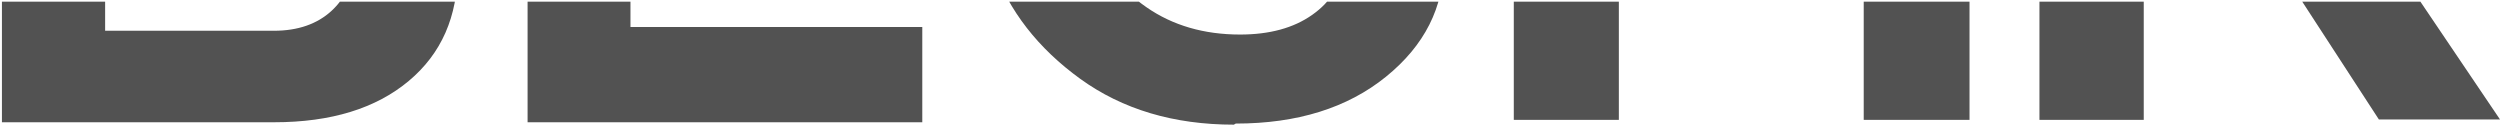
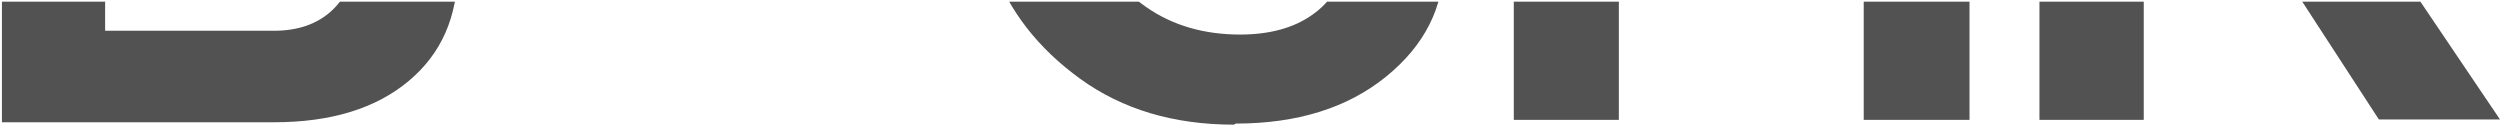
<svg xmlns="http://www.w3.org/2000/svg" width="648" height="33" viewBox="0 0 648 33" fill="none">
  <g clip-path="url(#clip0_1160_1091)">
    <path d="M96.171 -41.499H95.976C103.103 -38.292 108.667 -33.821 112.67 -27.989C116.673 -22.157 118.625 -15.451 118.625 -7.773C118.625 4.279 114.427 13.901 105.934 20.996C97.441 28.091 85.823 31.688 71.082 31.688H0.5V-107.688H67.275C81.04 -107.688 92.169 -104.286 100.662 -97.385C109.155 -90.484 113.451 -81.543 113.549 -70.56C113.549 -57.439 107.789 -47.719 96.171 -41.499ZM66.982 -84.264L27.249 -84.167V-49.76H67.568C73.132 -49.76 77.721 -51.413 81.235 -54.814C84.749 -58.216 86.507 -62.395 86.409 -67.352C86.409 -72.309 84.652 -76.391 81.04 -79.599C77.428 -82.806 72.742 -84.361 66.982 -84.264ZM70.984 7.972C77.232 7.972 82.211 6.223 85.921 2.821C89.631 -0.581 91.486 -4.954 91.486 -10.3C91.486 -15.451 89.631 -19.728 85.921 -23.129C82.211 -26.531 77.232 -28.183 70.984 -28.183H27.249V7.972H70.984Z" fill="#525252" />
-     <path d="M239.25 -83H163.417V-51.121H229.068V-27.212H163.417V7H239.056V31.688H136.75V-107.688H239.25V-83Z" fill="#525252" />
-     <path d="M320.293 32.03L319.822 32.312C304.257 32.312 290.957 28.357 280.014 20.445C269.072 12.533 261.526 2.831 257.375 -8.66L282.75 -16.289C285.58 -8.848 290.391 -2.82 297.182 1.889C303.974 6.599 312.086 8.954 321.425 8.954C329.066 8.954 335.292 7.258 340.102 3.867C344.913 0.476 347.272 -3.48 347.272 -8.095C347.272 -11.674 345.951 -14.782 343.215 -17.42C340.48 -20.057 335.858 -22.412 329.349 -24.39L294.824 -35.221C285.391 -38.141 277.939 -42.568 272.373 -48.408C266.808 -54.248 264.072 -61.312 264.167 -69.695C264.072 -80.338 268.695 -89.475 277.939 -97.01C287.183 -104.545 298.786 -108.312 312.652 -108.312C326.708 -108.312 338.971 -105.016 349.441 -98.423C359.912 -91.829 367.081 -83.635 370.948 -73.745L346.328 -66.587C343.498 -72.144 339.065 -76.571 333.122 -79.961C327.179 -83.352 320.482 -85.048 313.03 -85.048C306.615 -85.048 301.427 -83.635 297.371 -80.809C293.315 -77.984 291.334 -74.498 291.334 -70.448C291.334 -64.514 295.673 -60.276 304.257 -57.733L337.839 -46.901C349.63 -43.322 358.686 -38.801 364.911 -33.338C371.137 -27.875 374.25 -20.057 374.25 -9.884C374.25 1.889 369.251 11.779 359.252 19.88C349.253 27.98 336.235 32.03 320.293 32.03Z" fill="#525252" />
+     <path d="M320.293 32.03L319.822 32.312C304.257 32.312 290.957 28.357 280.014 20.445C269.072 12.533 261.526 2.831 257.375 -8.66L282.75 -16.289C285.58 -8.848 290.391 -2.82 297.182 1.889C303.974 6.599 312.086 8.954 321.425 8.954C329.066 8.954 335.292 7.258 340.102 3.867C344.913 0.476 347.272 -3.48 347.272 -8.095C347.272 -11.674 345.951 -14.782 343.215 -17.42C340.48 -20.057 335.858 -22.412 329.349 -24.39L294.824 -35.221C285.391 -38.141 277.939 -42.568 272.373 -48.408C266.808 -54.248 264.072 -61.312 264.167 -69.695C287.183 -104.545 298.786 -108.312 312.652 -108.312C326.708 -108.312 338.971 -105.016 349.441 -98.423C359.912 -91.829 367.081 -83.635 370.948 -73.745L346.328 -66.587C343.498 -72.144 339.065 -76.571 333.122 -79.961C327.179 -83.352 320.482 -85.048 313.03 -85.048C306.615 -85.048 301.427 -83.635 297.371 -80.809C293.315 -77.984 291.334 -74.498 291.334 -70.448C291.334 -64.514 295.673 -60.276 304.257 -57.733L337.839 -46.901C349.63 -43.322 358.686 -38.801 364.911 -33.338C371.137 -27.875 374.25 -20.057 374.25 -9.884C374.25 1.889 369.251 11.779 359.252 19.88C349.253 27.98 336.235 32.03 320.293 32.03Z" fill="#525252" />
    <path d="M483.076 -107.062H510.5V31.062H483.076V-26.923H419.605V31.062H392.375V-107.062H419.605V-51.389H483.076V-107.062Z" fill="#525252" />
    <path d="M616.606 30.966L585.212 -17.291H555.659V31.062H528.625V-107.062H596.258C610.502 -107.062 622.032 -102.535 630.753 -93.385C639.473 -84.234 643.834 -73.832 643.834 -62.177C643.834 -52.834 641.12 -44.357 635.791 -36.651C630.462 -28.946 623.001 -23.456 613.505 -20.084L648 30.966H616.606ZM555.659 -82.79L555.562 -40.986H594.417C601.296 -40.986 606.82 -43.009 611.083 -47.054C615.346 -51.1 617.478 -56.108 617.478 -62.08C617.478 -67.763 615.443 -72.676 611.277 -76.721C607.11 -80.767 601.878 -82.79 595.483 -82.79H555.659Z" fill="#525252" />
  </g>
  <defs>
    <clipPath id="clip0_1160_1091">
      <rect width="647.5" height="31.875" fill="white" transform="translate(0.5 0.438)" />
    </clipPath>
  </defs>
</svg>